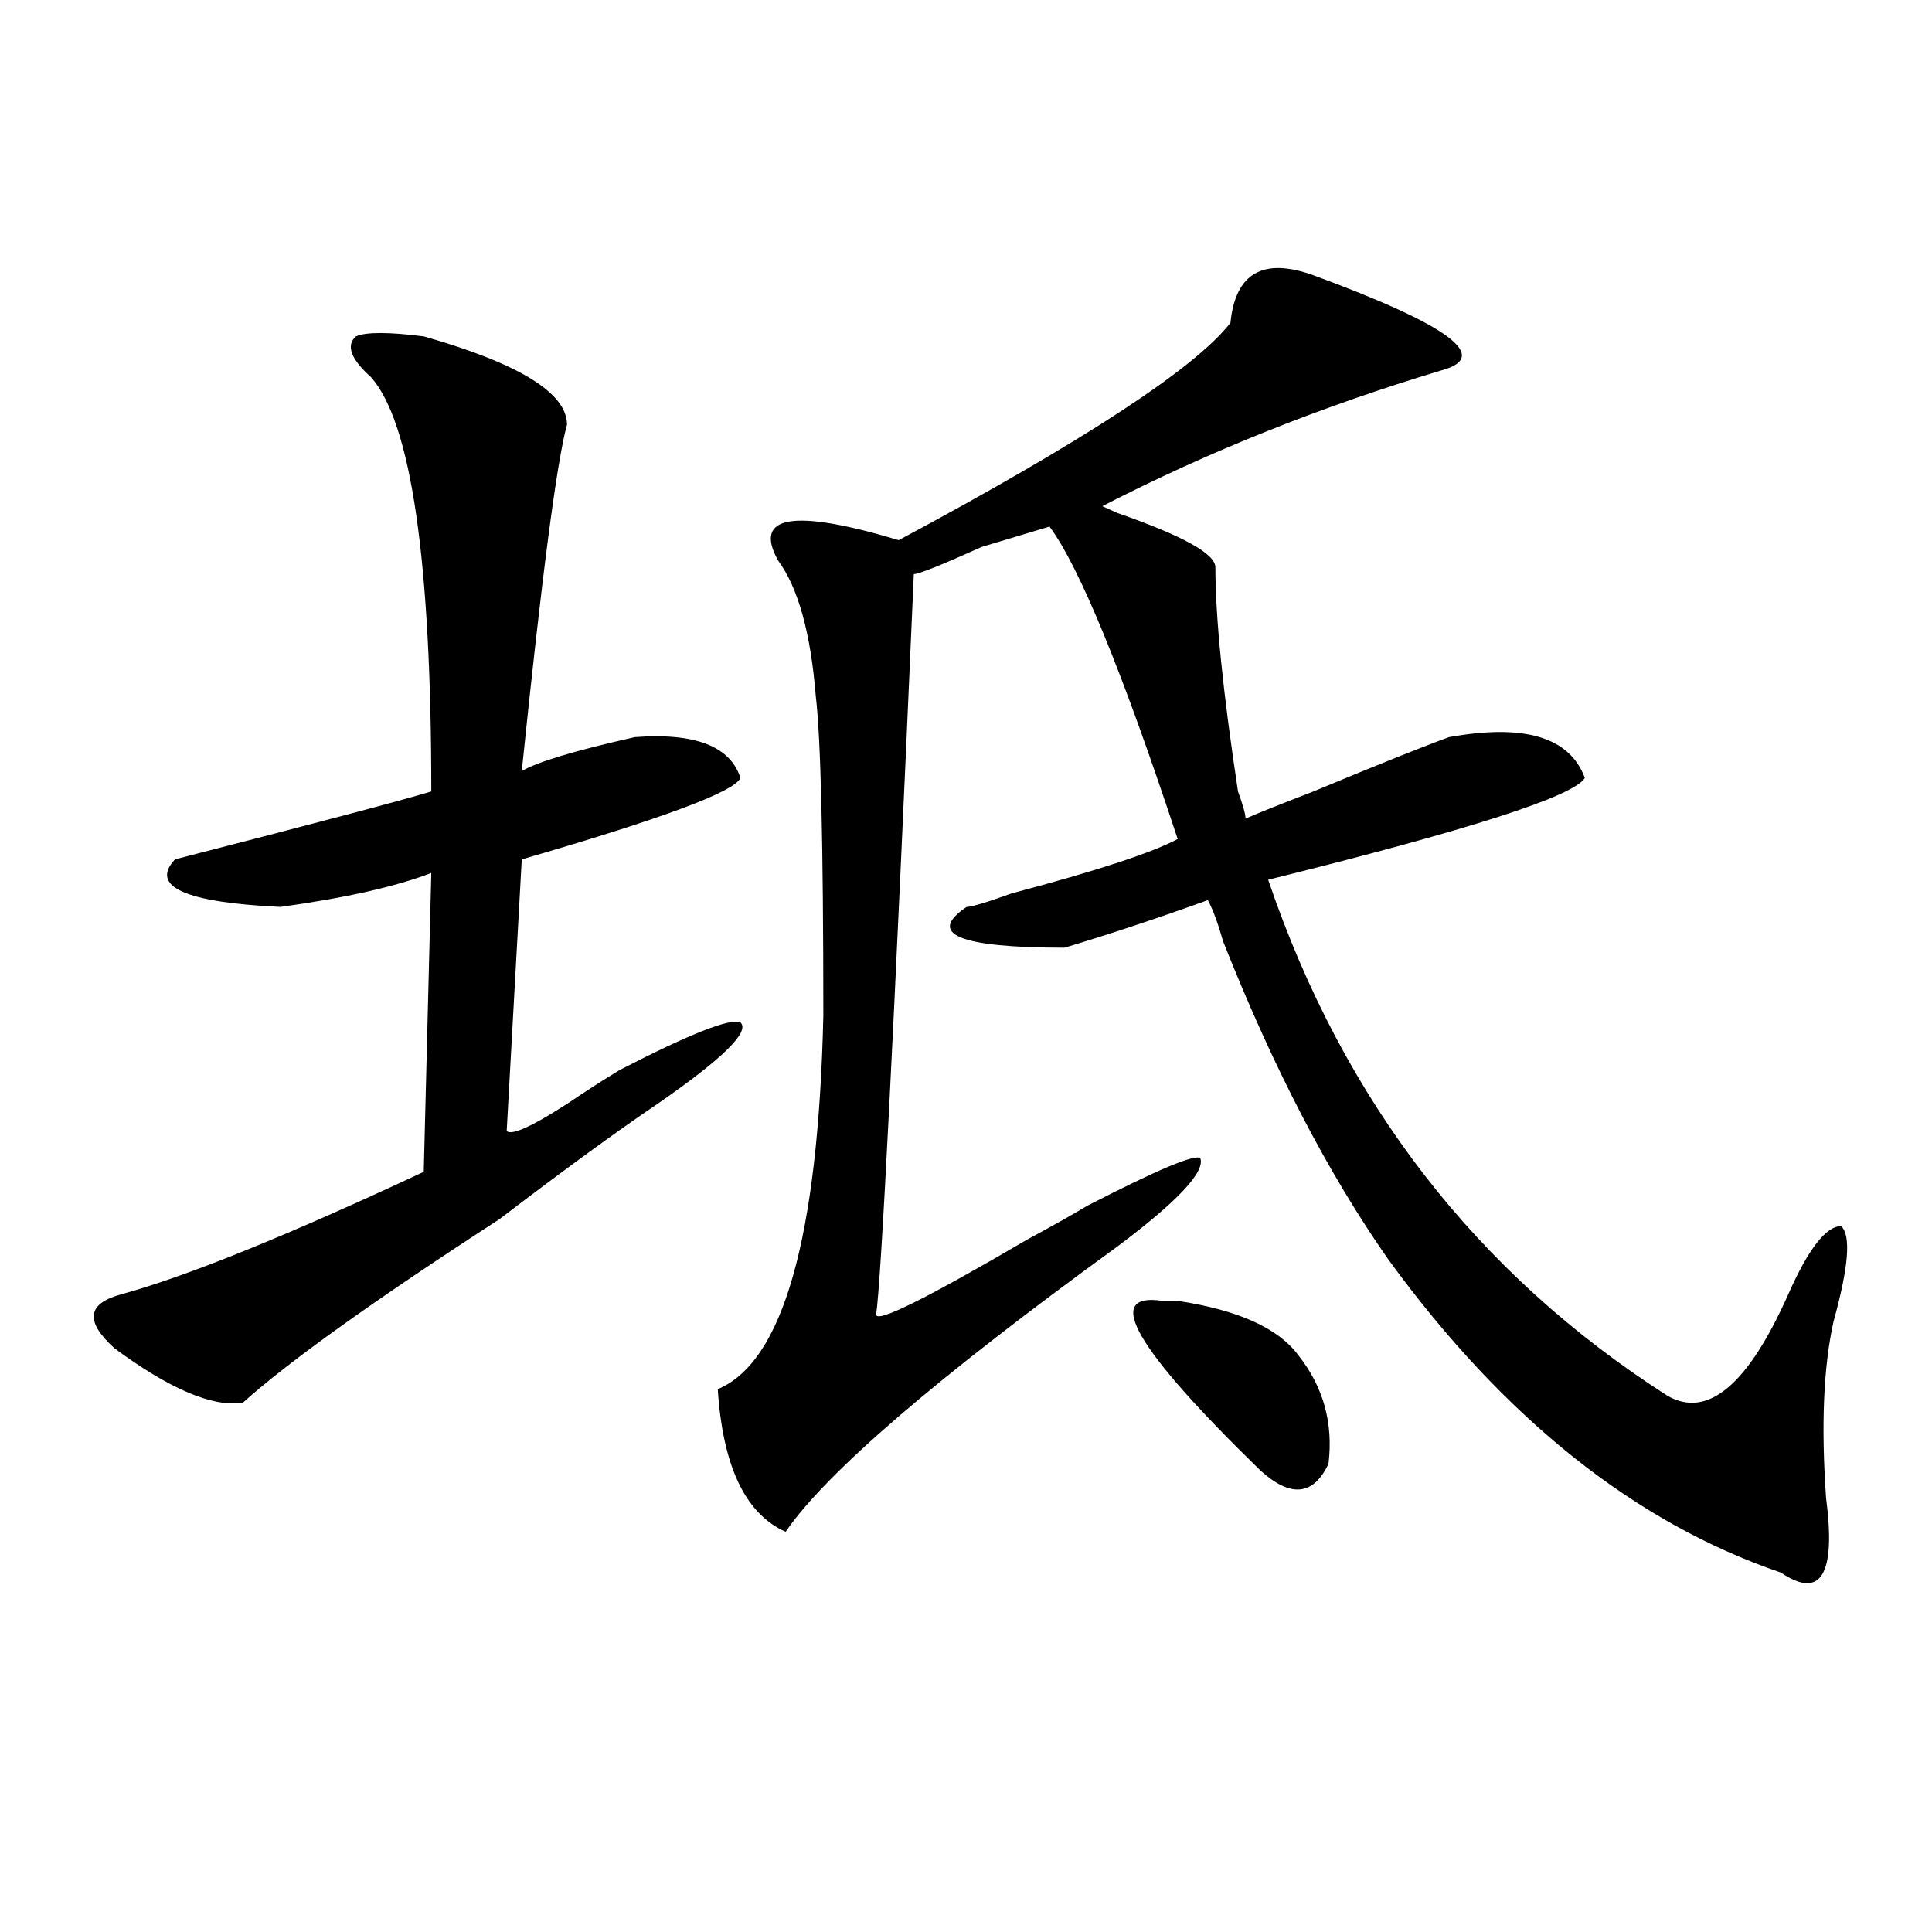
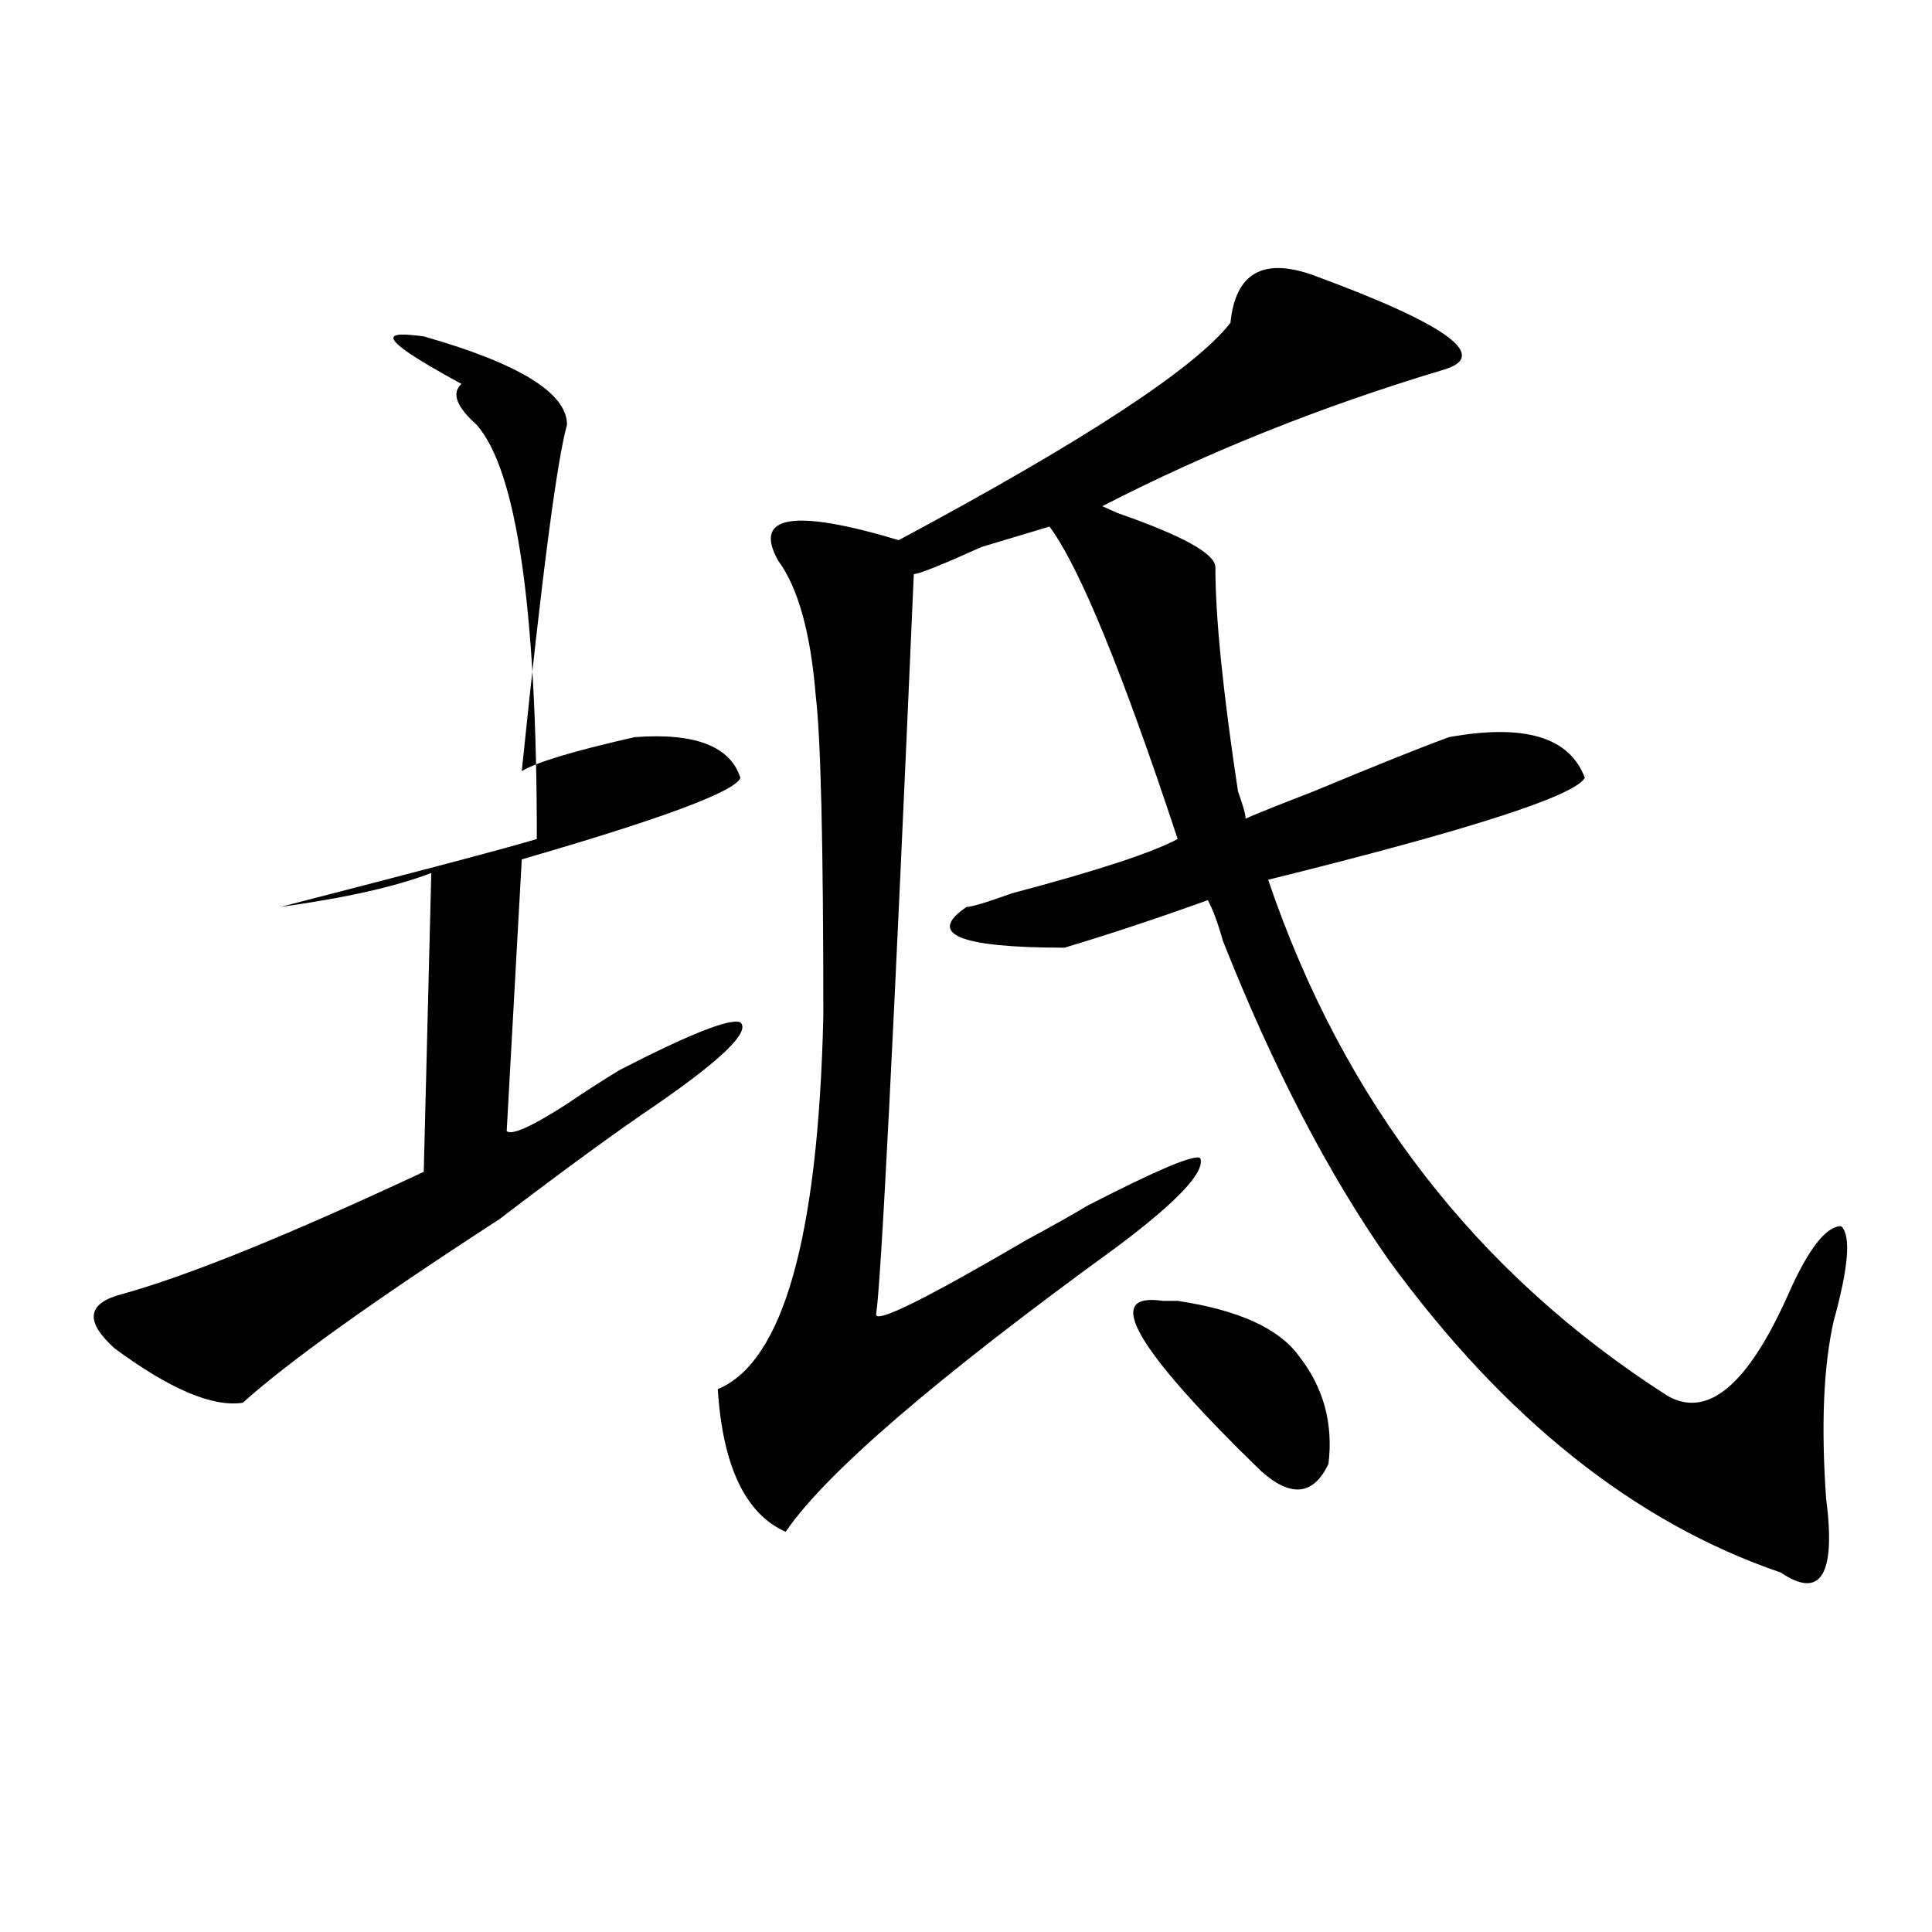
<svg xmlns="http://www.w3.org/2000/svg" version="1.1" id="图层_1" x="0px" y="0px" width="1000px" height="1000px" viewBox="0 0 1000 1000" enable-background="new 0 0 1000 1000" xml:space="preserve">
-   <path d="M219.336,174.109c49.389,14.063,74.145,29.333,74.145,45.703c-5.244,18.786-13.049,78.552-23.414,179.297  c7.805-4.669,27.316-10.547,58.535-17.578c31.219-2.308,49.389,4.724,54.633,21.094c-2.622,7.031-40.365,21.094-113.168,42.188  l-7.805,140.625c2.561,2.362,12.987-2.308,31.219-14.063c10.365-7.031,19.512-12.854,27.316-17.578  c36.401-18.731,57.193-26.917,62.438-24.609c5.183,4.724-9.146,18.786-42.926,42.188c-20.854,14.063-48.17,34.003-81.949,59.766  c-65.06,42.188-109.266,73.828-132.68,94.922c-15.609,2.362-37.743-7.031-66.34-28.125c-15.609-14.063-14.329-23.401,3.902-28.125  c33.779-9.339,85.852-30.433,156.094-63.281l3.902-154.688c-18.231,7.031-44.268,12.909-78.047,17.578  c-49.45-2.308-67.682-10.547-54.633-24.609c72.803-18.731,117.07-30.433,132.68-35.156c0-119.531-10.427-190.997-31.219-214.453  c-10.427-9.339-13.049-16.37-7.805-21.094C189.397,171.802,201.104,171.802,219.336,174.109z M679.813,142.469  c70.242,25.817,92.314,42.188,66.34,49.219C683.715,210.474,625.18,233.875,570.547,262l7.805,3.516  c33.779,11.755,50.73,21.094,50.73,28.125c0,25.817,3.902,64.489,11.707,116.016c2.561,7.031,3.902,11.755,3.902,14.063  c5.183-2.308,16.89-7.031,35.121-14.063c33.779-14.063,57.193-23.401,70.242-28.125c39.023-7.031,62.438,0,70.242,21.094  c-5.244,9.394-59.877,26.972-163.898,52.734c39.023,114.862,107.924,203.906,206.824,267.188  c20.792,11.755,41.584-5.823,62.438-52.734c10.365-23.401,19.512-35.156,27.316-35.156c5.183,4.724,3.902,21.094-3.902,49.219  c-5.244,23.456-6.524,53.942-3.902,91.406c5.183,39.825-2.622,52.734-23.414,38.672c-75.486-25.763-143.106-79.651-202.922-161.719  c-31.219-44.495-59.877-99.591-85.852-165.234c-2.622-9.339-5.244-16.37-7.805-21.094c-26.036,9.394-50.73,17.578-74.145,24.609  c-54.633,0-71.584-7.031-50.73-21.094c2.561,0,10.365-2.308,23.414-7.031c44.206-11.7,72.803-21.094,85.852-28.125  c-28.658-86.683-50.73-140.625-66.34-161.719l-35.121,10.547c-20.854,9.394-32.561,14.063-35.121,14.063  c-10.427,239.063-16.951,366.833-19.512,383.203c0,4.724,25.975-8.185,78.047-38.672c12.987-7.031,23.414-12.854,31.219-17.578  c36.401-18.731,55.913-26.917,58.535-24.609c2.561,7.031-11.707,22.302-42.926,45.703  c-93.656,68.005-150.911,117.224-171.703,147.656c-20.854-9.339-32.561-33.948-35.121-73.828  c33.779-14.063,52.011-78.497,54.633-193.359c0-89.044-1.342-144.141-3.902-165.234c-2.622-32.794-9.146-56.25-19.512-70.313  c-13.049-23.401,7.805-26.917,62.438-10.547c96.217-51.526,153.472-89.044,171.703-112.5  C639.447,141.315,653.776,133.13,679.813,142.469z M601.766,673.328c2.561,0,5.183,0,7.805,0  c31.219,4.724,52.011,14.063,62.438,28.125c12.987,16.425,18.17,35.156,15.609,56.25c-7.805,16.425-19.512,17.578-35.121,3.516  C587.437,697.938,570.547,668.659,601.766,673.328z" />
+   <path d="M219.336,174.109c49.389,14.063,74.145,29.333,74.145,45.703c-5.244,18.786-13.049,78.552-23.414,179.297  c7.805-4.669,27.316-10.547,58.535-17.578c31.219-2.308,49.389,4.724,54.633,21.094c-2.622,7.031-40.365,21.094-113.168,42.188  l-7.805,140.625c2.561,2.362,12.987-2.308,31.219-14.063c10.365-7.031,19.512-12.854,27.316-17.578  c36.401-18.731,57.193-26.917,62.438-24.609c5.183,4.724-9.146,18.786-42.926,42.188c-20.854,14.063-48.17,34.003-81.949,59.766  c-65.06,42.188-109.266,73.828-132.68,94.922c-15.609,2.362-37.743-7.031-66.34-28.125c-15.609-14.063-14.329-23.401,3.902-28.125  c33.779-9.339,85.852-30.433,156.094-63.281l3.902-154.688c-18.231,7.031-44.268,12.909-78.047,17.578  c72.803-18.731,117.07-30.433,132.68-35.156c0-119.531-10.427-190.997-31.219-214.453  c-10.427-9.339-13.049-16.37-7.805-21.094C189.397,171.802,201.104,171.802,219.336,174.109z M679.813,142.469  c70.242,25.817,92.314,42.188,66.34,49.219C683.715,210.474,625.18,233.875,570.547,262l7.805,3.516  c33.779,11.755,50.73,21.094,50.73,28.125c0,25.817,3.902,64.489,11.707,116.016c2.561,7.031,3.902,11.755,3.902,14.063  c5.183-2.308,16.89-7.031,35.121-14.063c33.779-14.063,57.193-23.401,70.242-28.125c39.023-7.031,62.438,0,70.242,21.094  c-5.244,9.394-59.877,26.972-163.898,52.734c39.023,114.862,107.924,203.906,206.824,267.188  c20.792,11.755,41.584-5.823,62.438-52.734c10.365-23.401,19.512-35.156,27.316-35.156c5.183,4.724,3.902,21.094-3.902,49.219  c-5.244,23.456-6.524,53.942-3.902,91.406c5.183,39.825-2.622,52.734-23.414,38.672c-75.486-25.763-143.106-79.651-202.922-161.719  c-31.219-44.495-59.877-99.591-85.852-165.234c-2.622-9.339-5.244-16.37-7.805-21.094c-26.036,9.394-50.73,17.578-74.145,24.609  c-54.633,0-71.584-7.031-50.73-21.094c2.561,0,10.365-2.308,23.414-7.031c44.206-11.7,72.803-21.094,85.852-28.125  c-28.658-86.683-50.73-140.625-66.34-161.719l-35.121,10.547c-20.854,9.394-32.561,14.063-35.121,14.063  c-10.427,239.063-16.951,366.833-19.512,383.203c0,4.724,25.975-8.185,78.047-38.672c12.987-7.031,23.414-12.854,31.219-17.578  c36.401-18.731,55.913-26.917,58.535-24.609c2.561,7.031-11.707,22.302-42.926,45.703  c-93.656,68.005-150.911,117.224-171.703,147.656c-20.854-9.339-32.561-33.948-35.121-73.828  c33.779-14.063,52.011-78.497,54.633-193.359c0-89.044-1.342-144.141-3.902-165.234c-2.622-32.794-9.146-56.25-19.512-70.313  c-13.049-23.401,7.805-26.917,62.438-10.547c96.217-51.526,153.472-89.044,171.703-112.5  C639.447,141.315,653.776,133.13,679.813,142.469z M601.766,673.328c2.561,0,5.183,0,7.805,0  c31.219,4.724,52.011,14.063,62.438,28.125c12.987,16.425,18.17,35.156,15.609,56.25c-7.805,16.425-19.512,17.578-35.121,3.516  C587.437,697.938,570.547,668.659,601.766,673.328z" />
</svg>